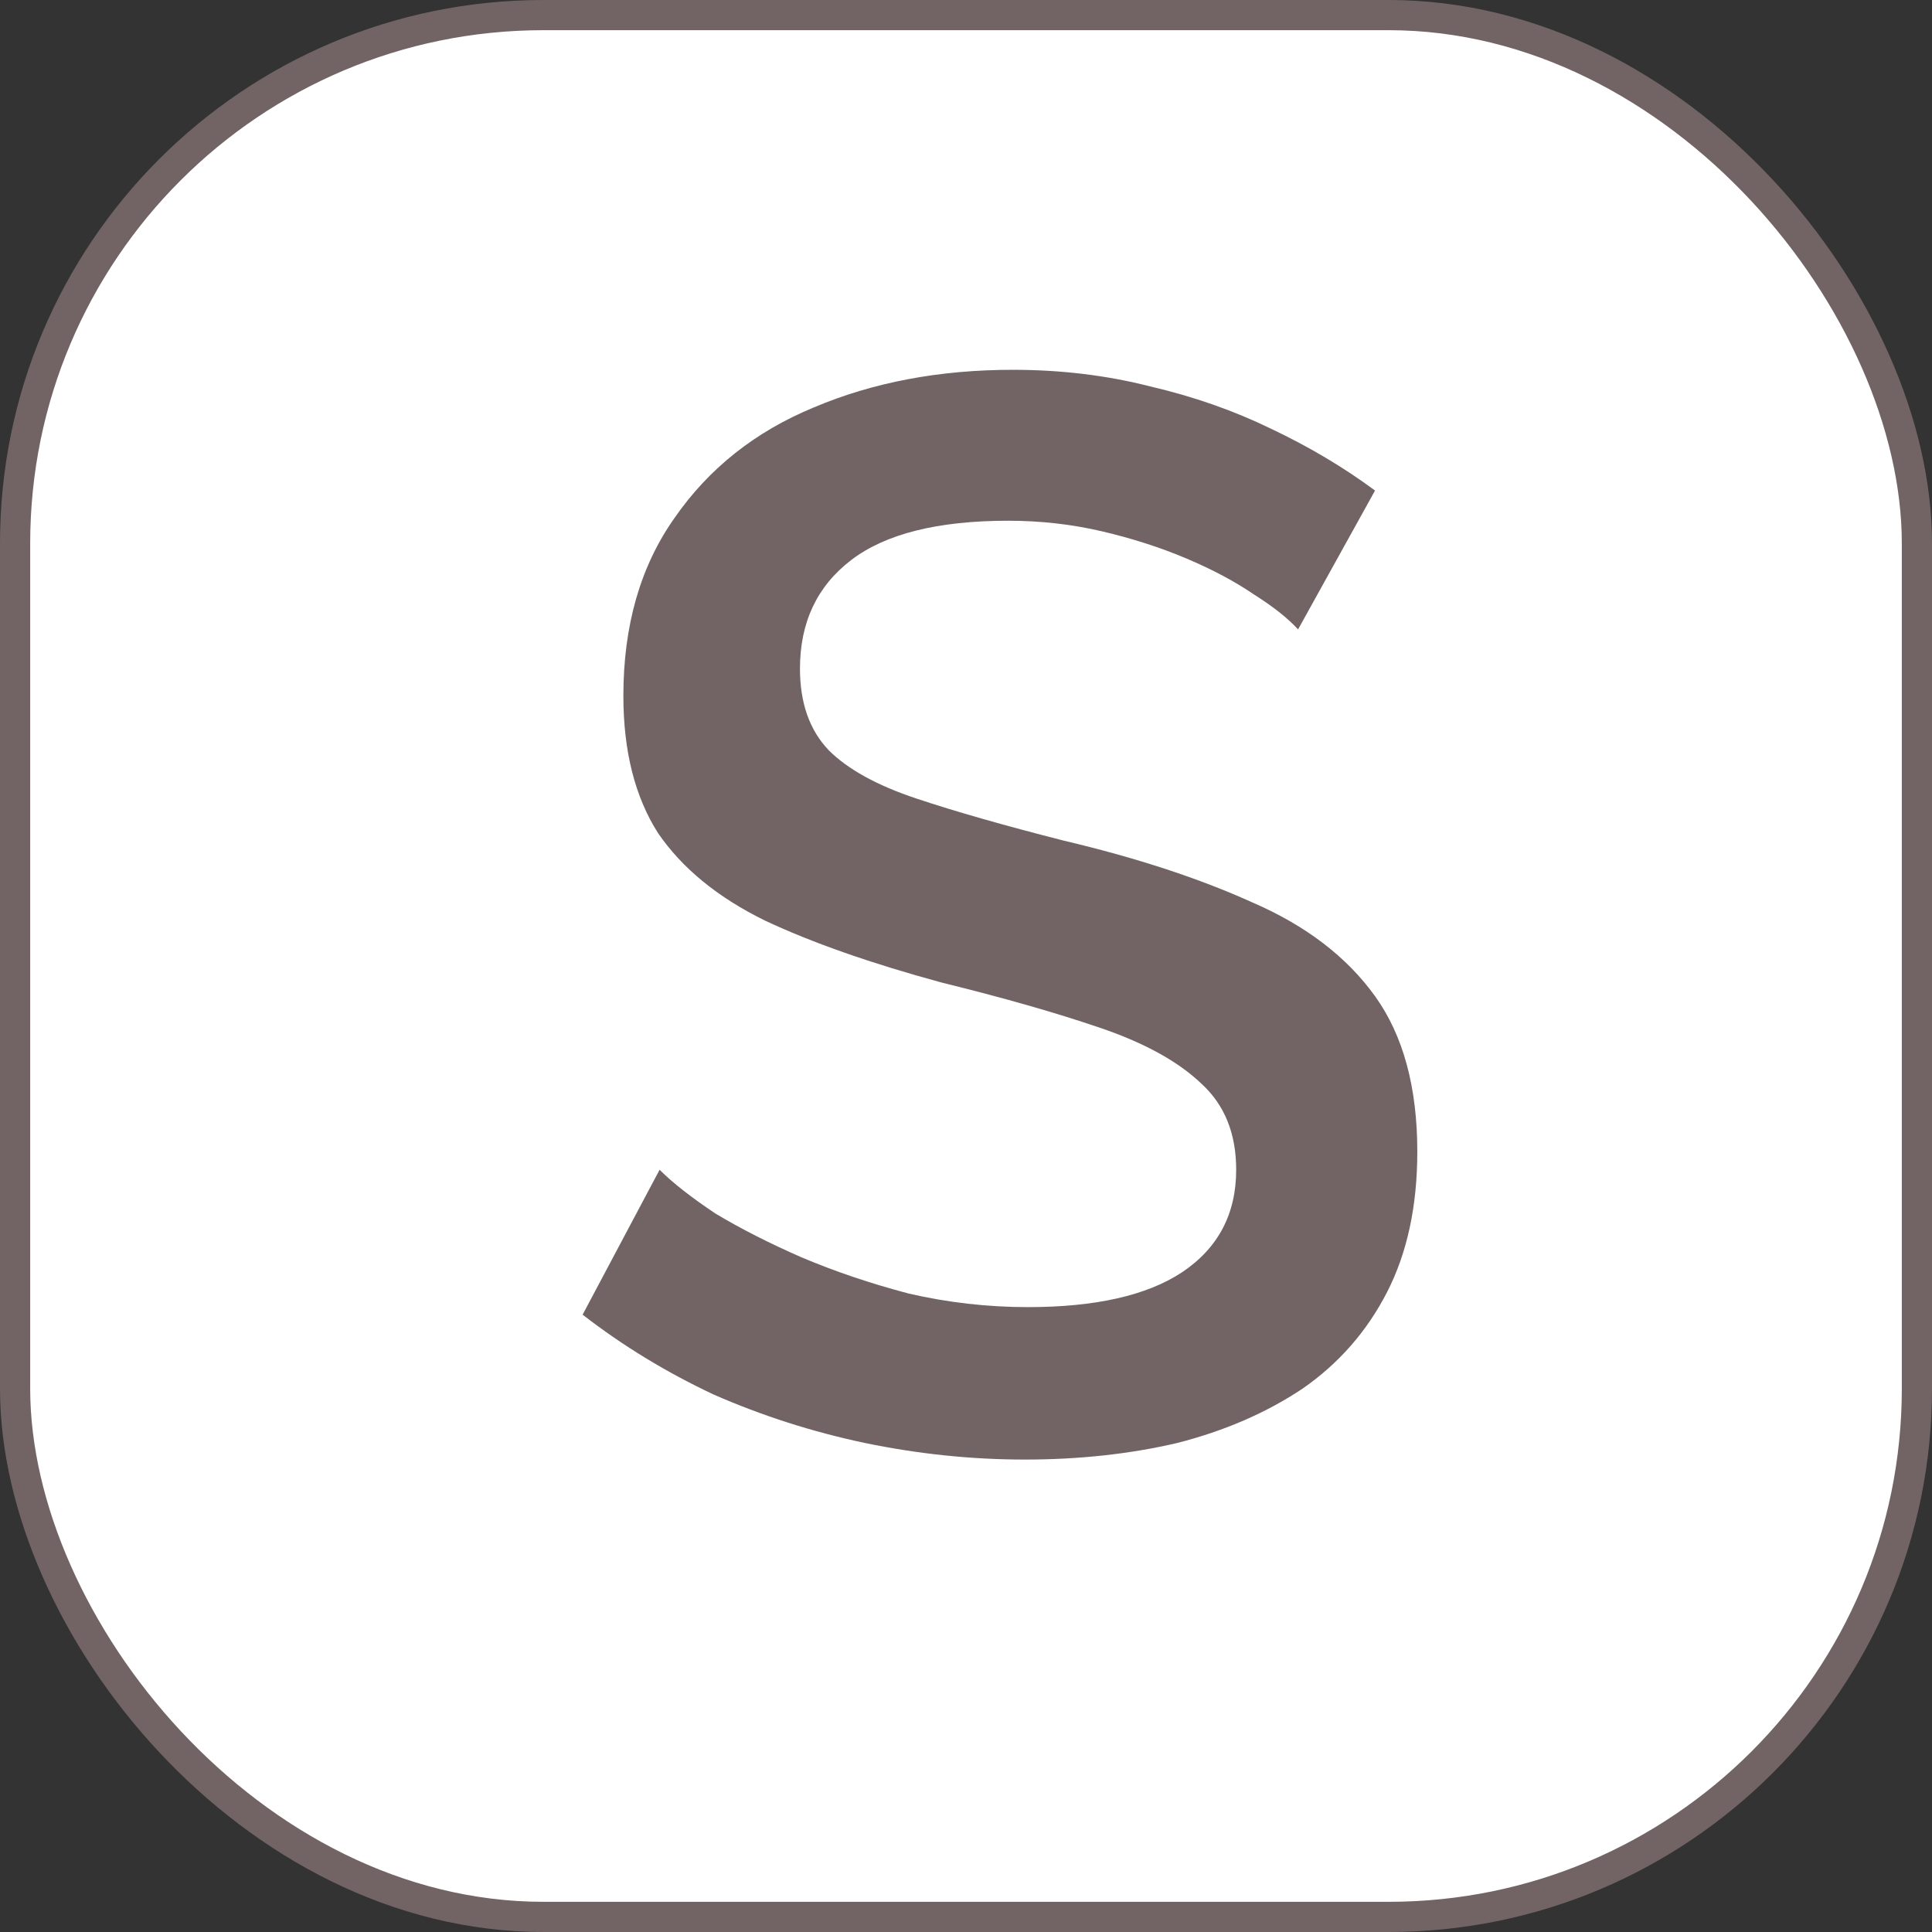
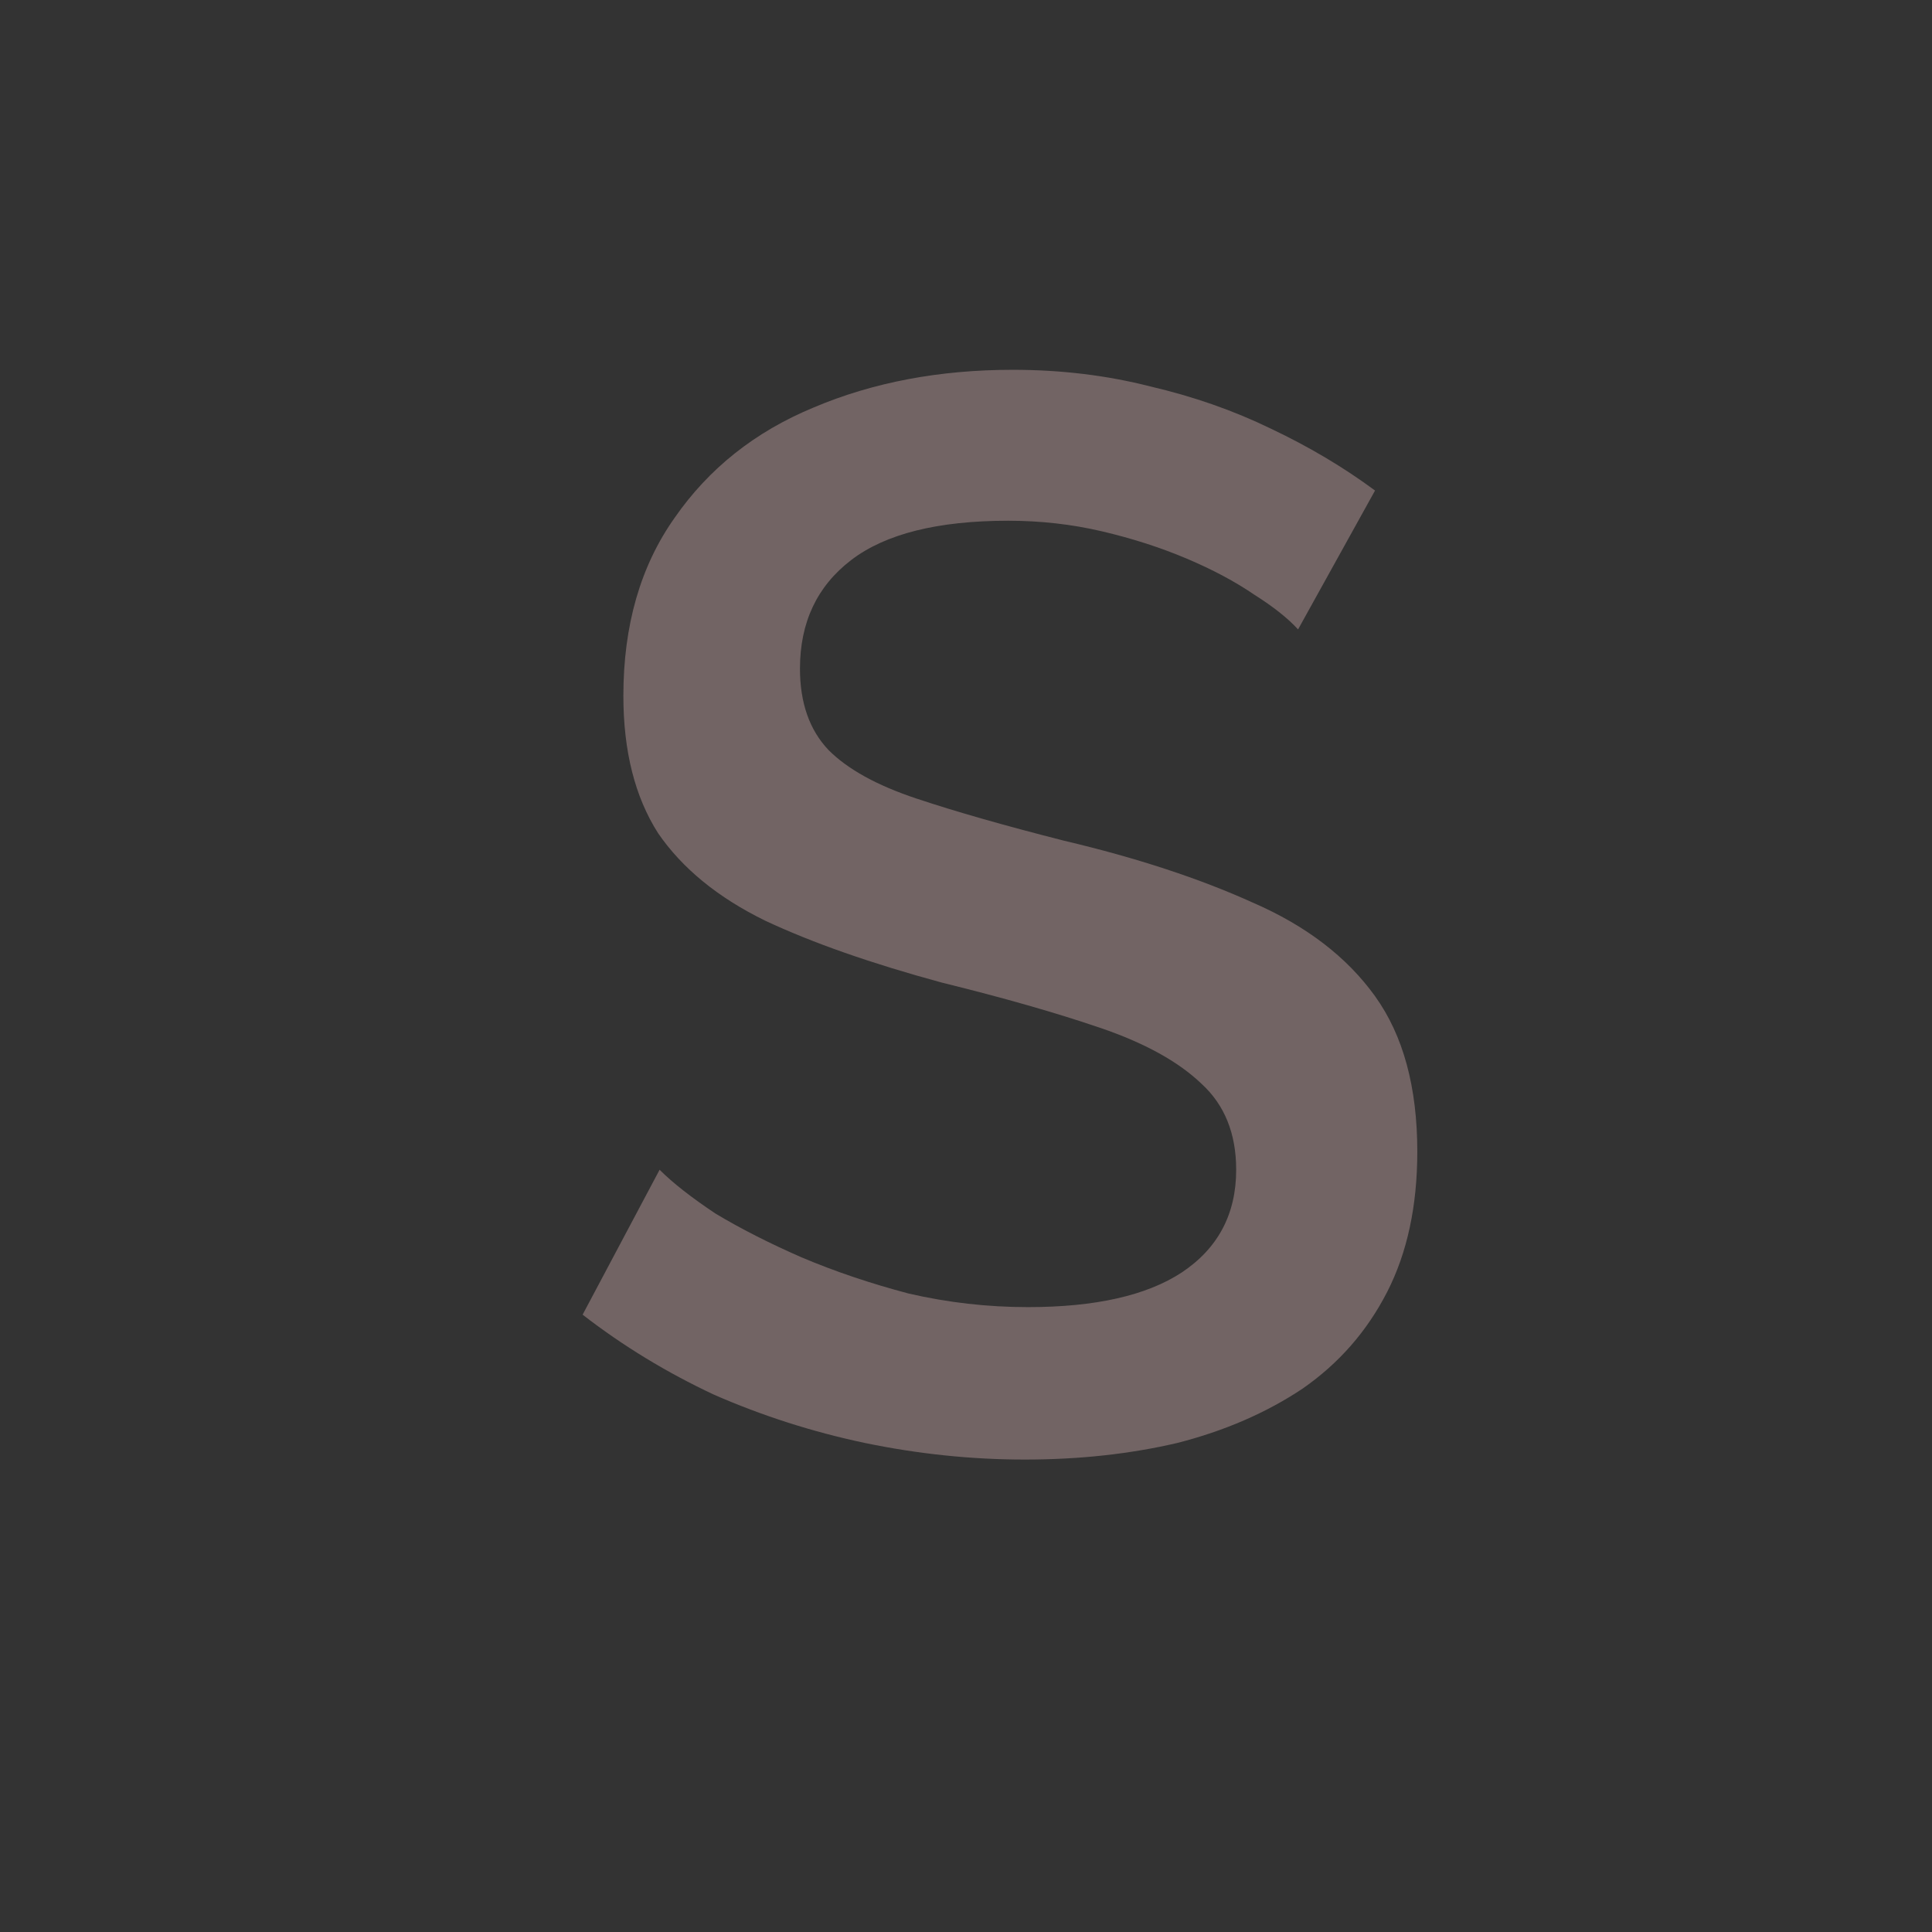
<svg xmlns="http://www.w3.org/2000/svg" width="32" height="32" viewBox="0 0 32 32" fill="none">
  <rect x="0" y="0" width="32" height="32" fill="#333333" stroke="none" />
-   <rect x="0.25" y="0.25" width="31.5" height="31.5" rx="8.75" fill="white" stroke="#726464" stroke-width="0.5" />
  <path d="M21.5 10.425C21.333 10.242 21.092 10.05 20.775 9.85C20.458 9.633 20.083 9.433 19.65 9.25C19.217 9.067 18.75 8.917 18.25 8.8C17.75 8.683 17.233 8.625 16.7 8.625C15.533 8.625 14.667 8.842 14.1 9.275C13.533 9.708 13.25 10.308 13.25 11.075C13.25 11.642 13.408 12.092 13.725 12.425C14.042 12.742 14.525 13.008 15.175 13.225C15.825 13.442 16.642 13.675 17.625 13.925C18.825 14.208 19.867 14.55 20.75 14.95C21.633 15.333 22.308 15.85 22.775 16.5C23.242 17.15 23.475 18.008 23.475 19.075C23.475 19.975 23.308 20.75 22.975 21.4C22.642 22.05 22.175 22.583 21.575 23C20.975 23.4 20.283 23.7 19.5 23.9C18.717 24.083 17.875 24.175 16.975 24.175C16.092 24.175 15.208 24.083 14.325 23.9C13.458 23.717 12.625 23.45 11.825 23.1C11.042 22.733 10.317 22.292 9.65 21.775L10.925 19.375C11.142 19.592 11.45 19.833 11.85 20.1C12.267 20.35 12.742 20.592 13.275 20.825C13.825 21.058 14.417 21.258 15.05 21.425C15.7 21.575 16.358 21.65 17.025 21.65C18.142 21.65 18.992 21.458 19.575 21.075C20.175 20.675 20.475 20.108 20.475 19.375C20.475 18.775 20.283 18.3 19.9 17.95C19.517 17.583 18.958 17.275 18.225 17.025C17.492 16.775 16.617 16.525 15.6 16.275C14.433 15.958 13.458 15.617 12.675 15.25C11.892 14.867 11.3 14.383 10.9 13.8C10.517 13.2 10.325 12.442 10.325 11.525C10.325 10.358 10.608 9.375 11.175 8.575C11.742 7.758 12.508 7.15 13.475 6.75C14.458 6.333 15.558 6.125 16.775 6.125C17.575 6.125 18.333 6.217 19.05 6.4C19.767 6.567 20.433 6.8 21.05 7.1C21.683 7.4 22.258 7.742 22.775 8.125L21.5 10.425Z" fill="#726464" />
</svg>